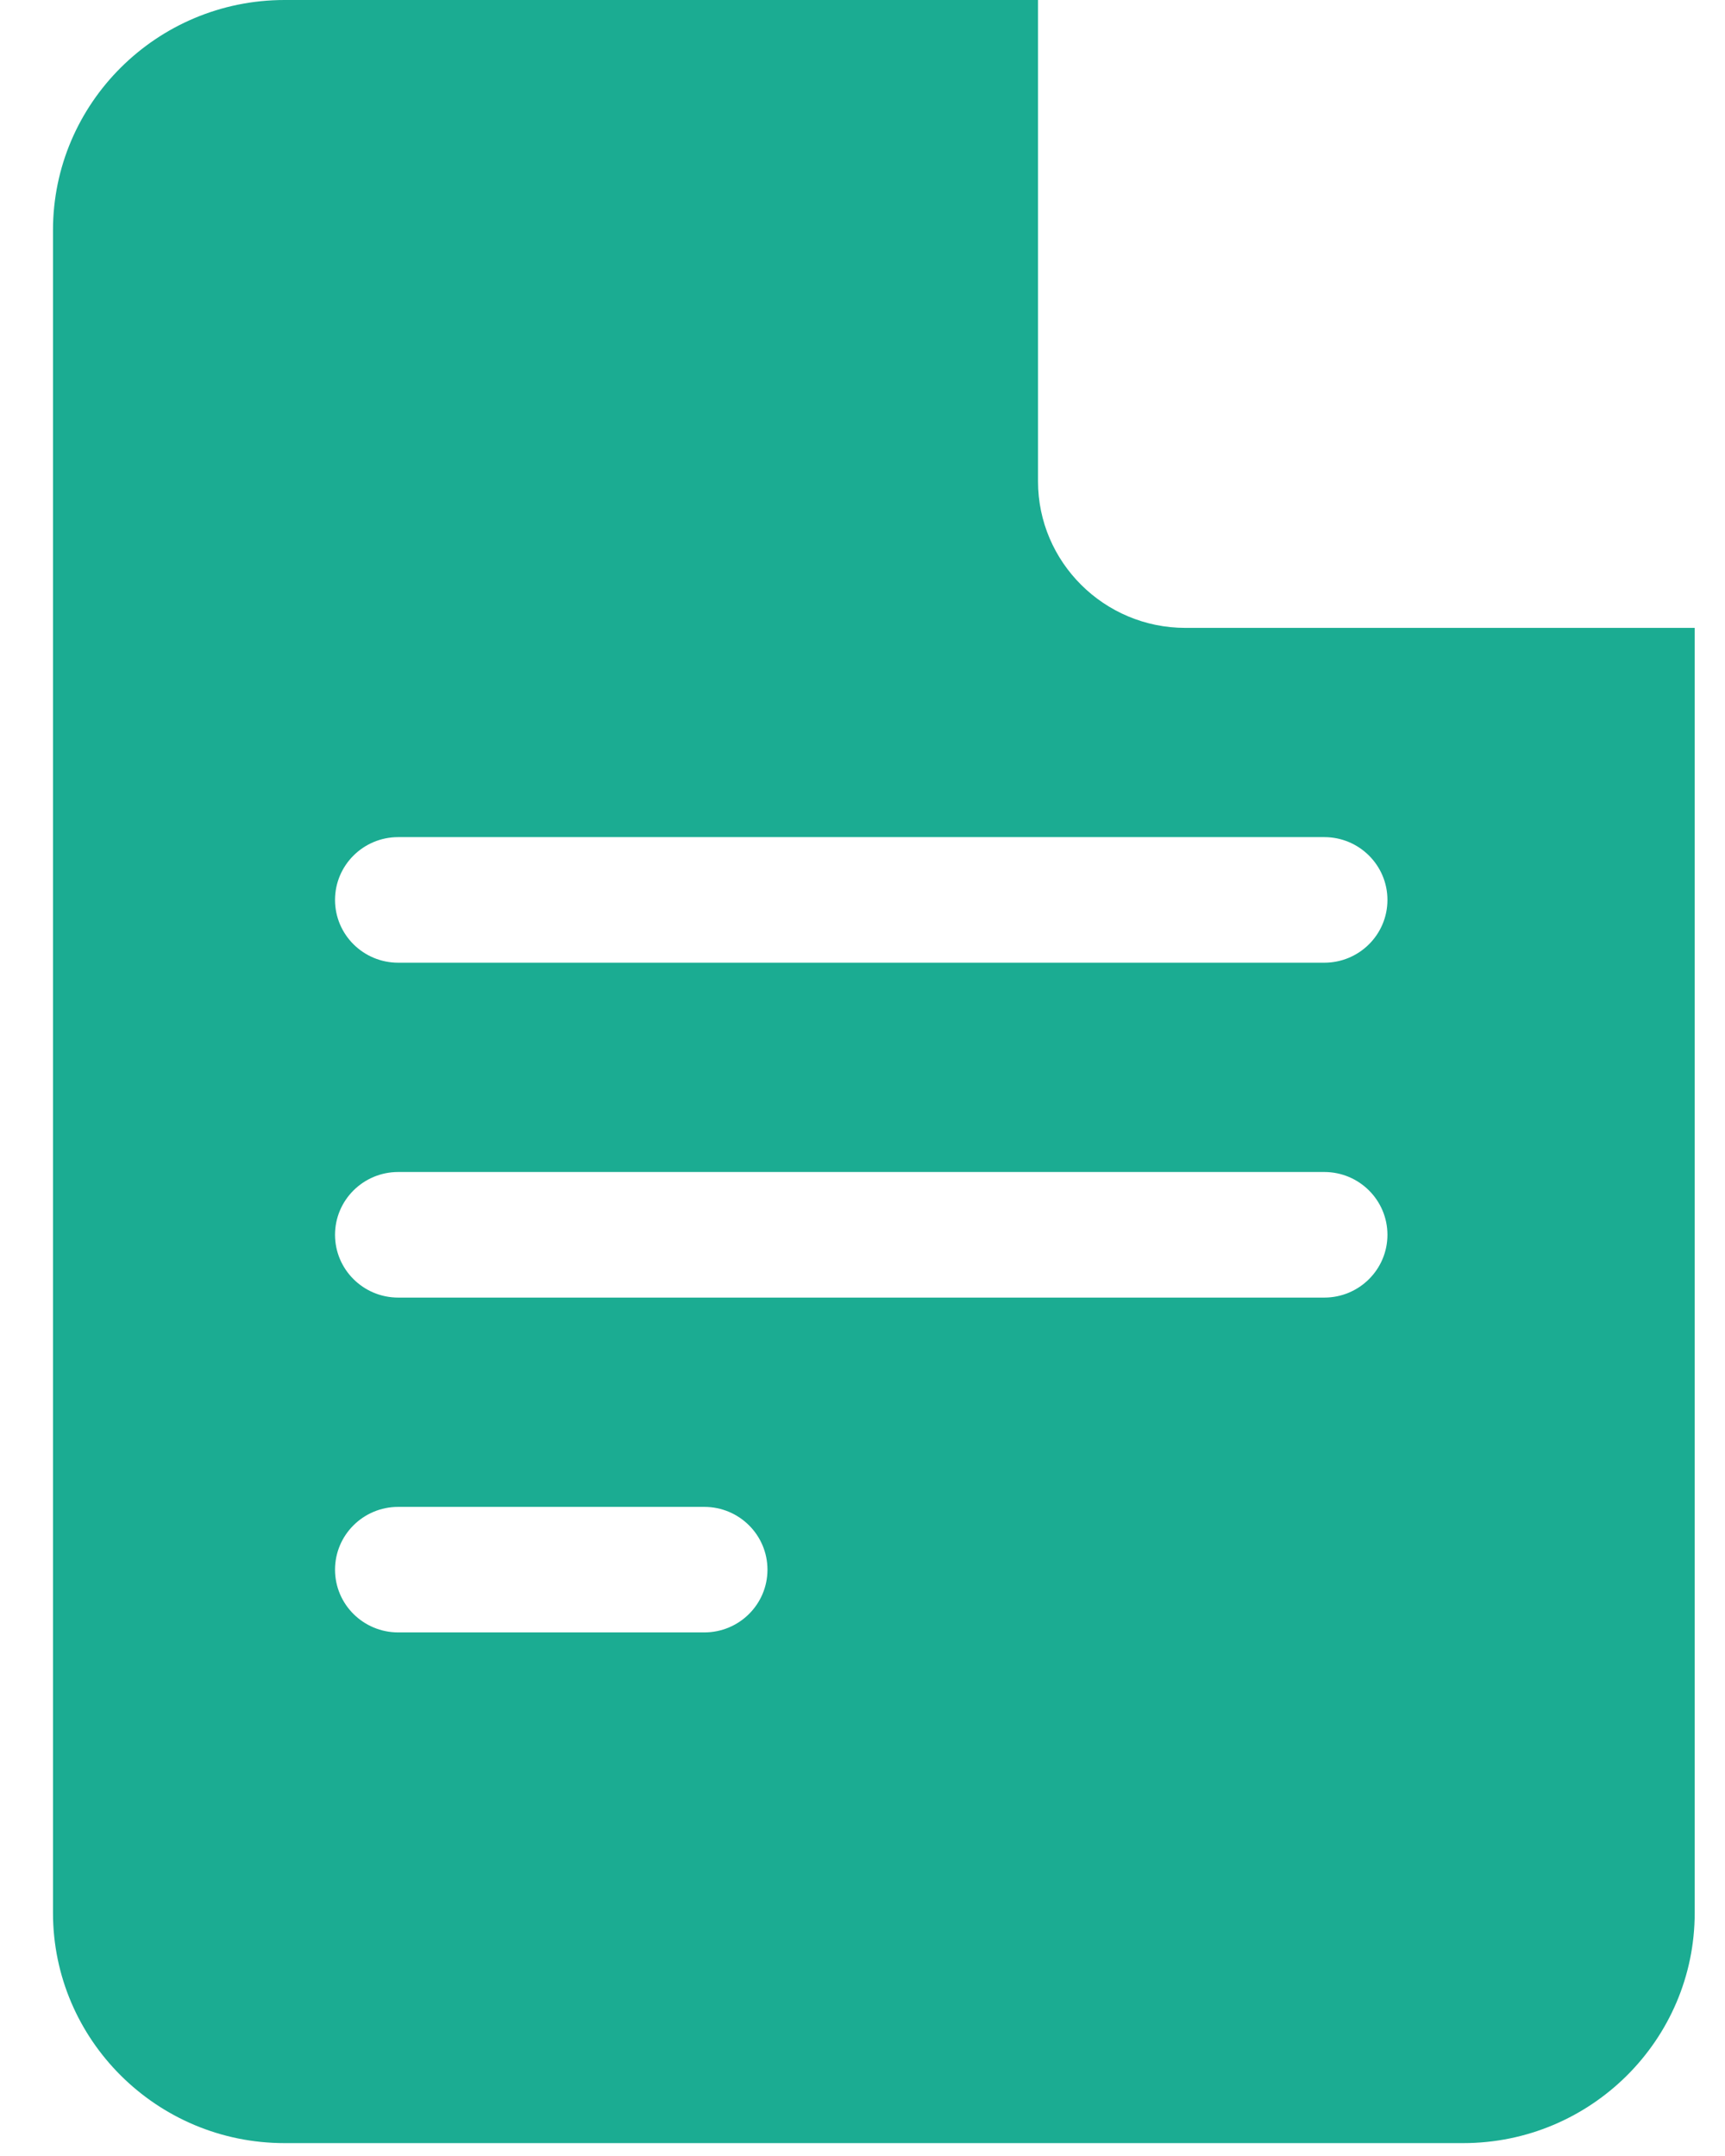
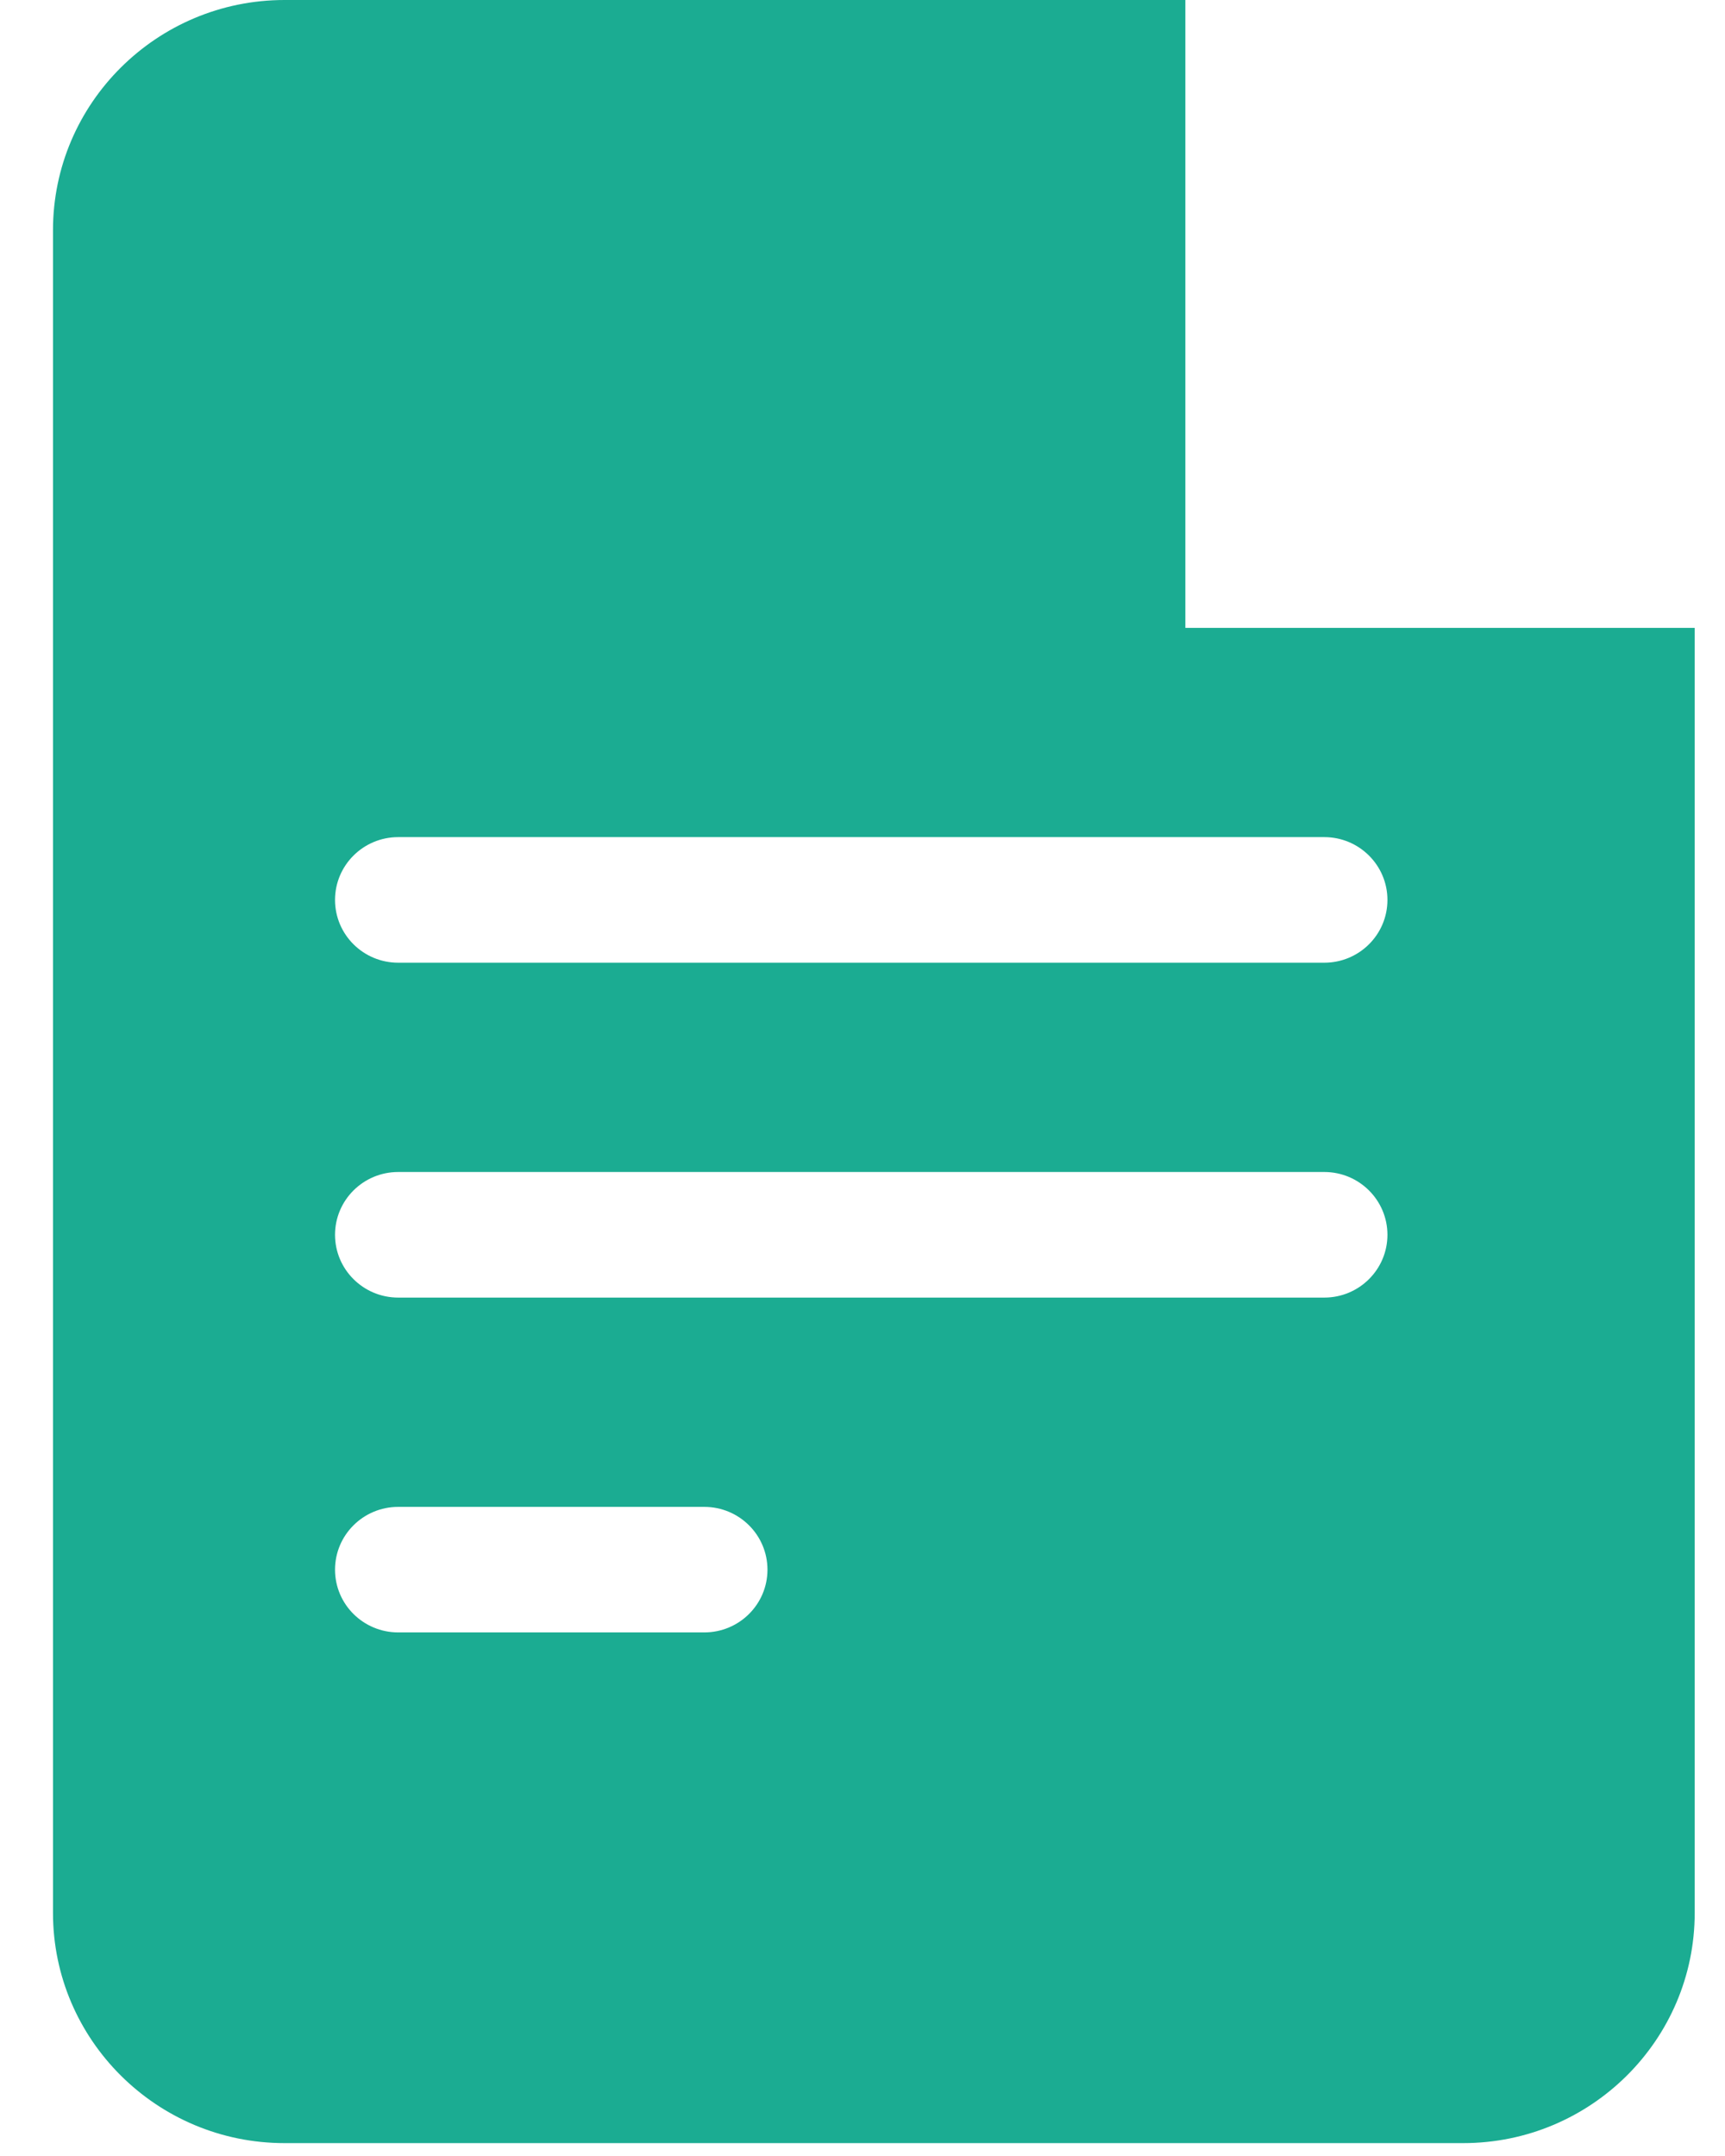
<svg xmlns="http://www.w3.org/2000/svg" width="32" height="40" viewBox="0 0 32 40" fill="none">
-   <path id="Vector" d="M21.989 11.649C20.483 11.649 19.256 10.429 19.256 8.931V0H5.278C2.91 0 0.983 1.916 0.983 4.271V35.489C0.983 37.845 2.91 39.761 5.278 39.761H27.143C29.512 39.761 31.438 37.845 31.438 35.489V11.649H21.989ZM7.387 27.957H13.065C13.712 27.957 14.237 28.478 14.237 29.122C14.237 29.765 13.712 30.286 13.065 30.286H7.387C6.74 30.286 6.215 29.765 6.215 29.122C6.215 28.478 6.74 27.957 7.387 27.957ZM6.215 22.909C6.215 22.266 6.74 21.744 7.387 21.744H24.567C25.213 21.744 25.738 22.266 25.738 22.909C25.738 23.552 25.213 24.074 24.567 24.074H7.387C6.74 24.074 6.215 23.552 6.215 22.909ZM24.567 15.531C25.213 15.531 25.738 16.053 25.738 16.696C25.738 17.34 25.213 17.861 24.567 17.861H7.387C6.74 17.861 6.215 17.34 6.215 16.696C6.215 16.053 6.74 15.531 7.387 15.531H24.567Z" fill="#1BAC92" />
+   <path id="Vector" d="M21.989 11.649V0H5.278C2.91 0 0.983 1.916 0.983 4.271V35.489C0.983 37.845 2.91 39.761 5.278 39.761H27.143C29.512 39.761 31.438 37.845 31.438 35.489V11.649H21.989ZM7.387 27.957H13.065C13.712 27.957 14.237 28.478 14.237 29.122C14.237 29.765 13.712 30.286 13.065 30.286H7.387C6.74 30.286 6.215 29.765 6.215 29.122C6.215 28.478 6.74 27.957 7.387 27.957ZM6.215 22.909C6.215 22.266 6.74 21.744 7.387 21.744H24.567C25.213 21.744 25.738 22.266 25.738 22.909C25.738 23.552 25.213 24.074 24.567 24.074H7.387C6.74 24.074 6.215 23.552 6.215 22.909ZM24.567 15.531C25.213 15.531 25.738 16.053 25.738 16.696C25.738 17.34 25.213 17.861 24.567 17.861H7.387C6.74 17.861 6.215 17.34 6.215 16.696C6.215 16.053 6.74 15.531 7.387 15.531H24.567Z" fill="#1BAC92" />
</svg>